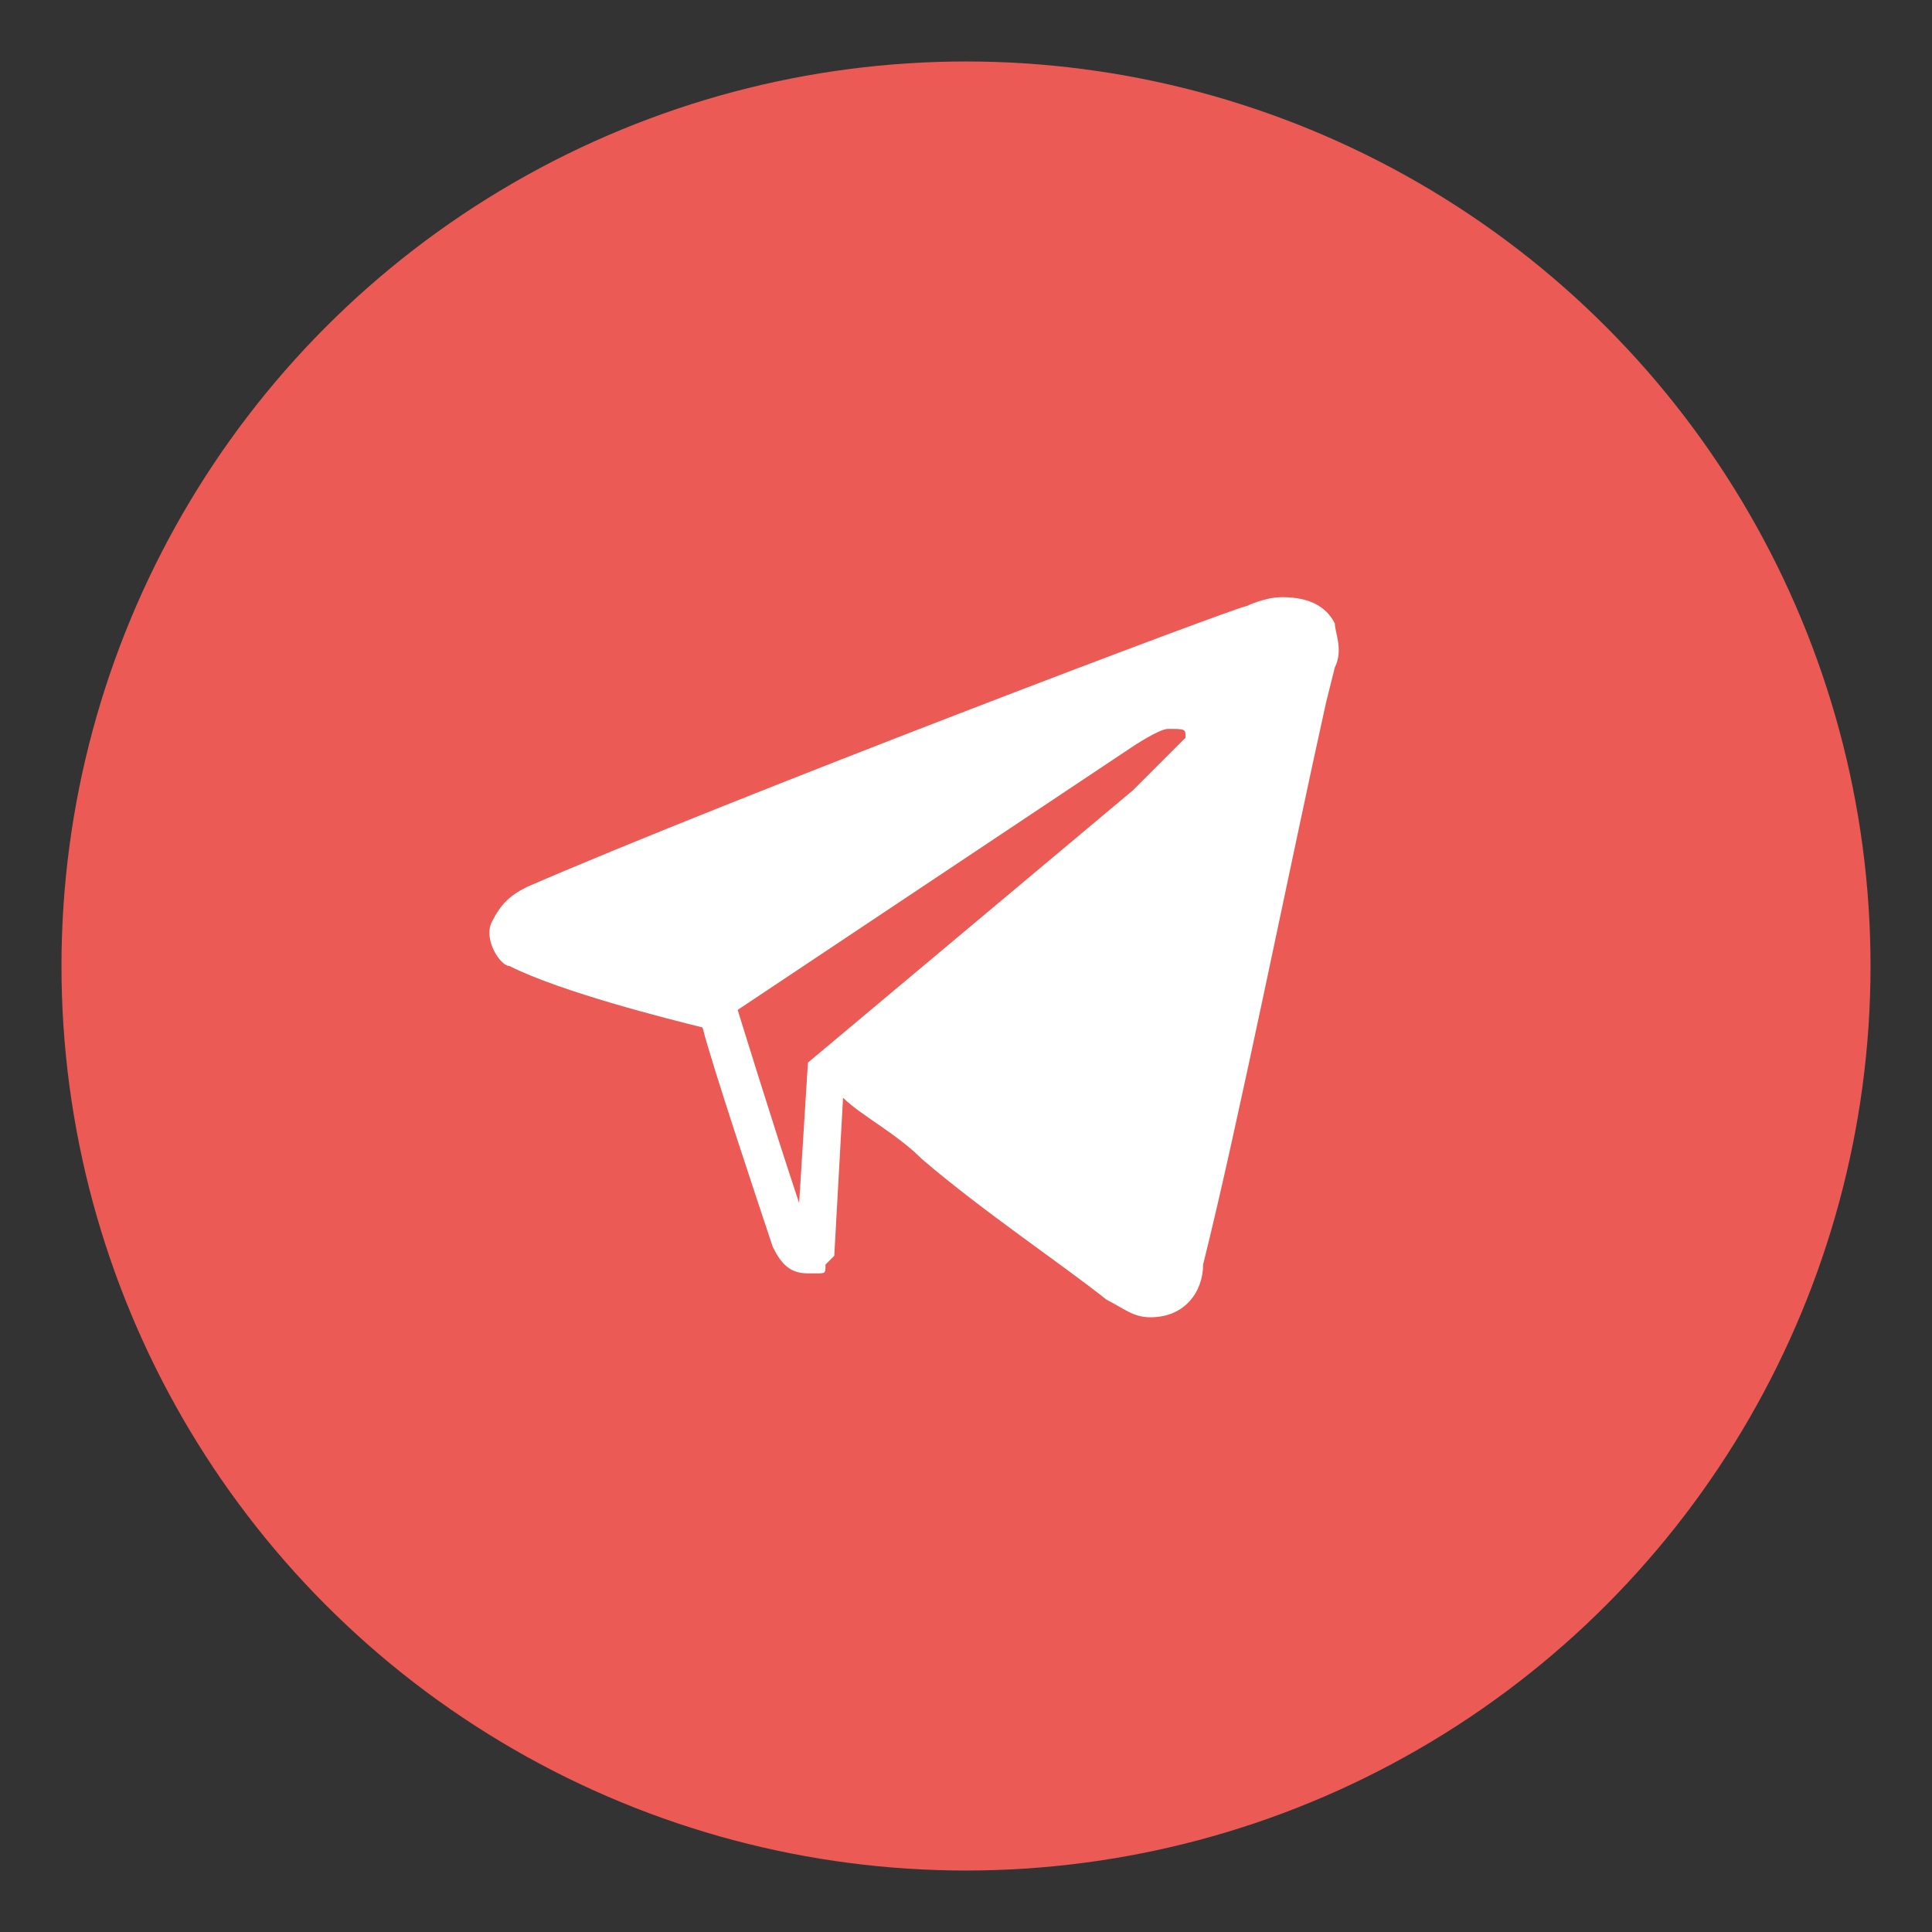
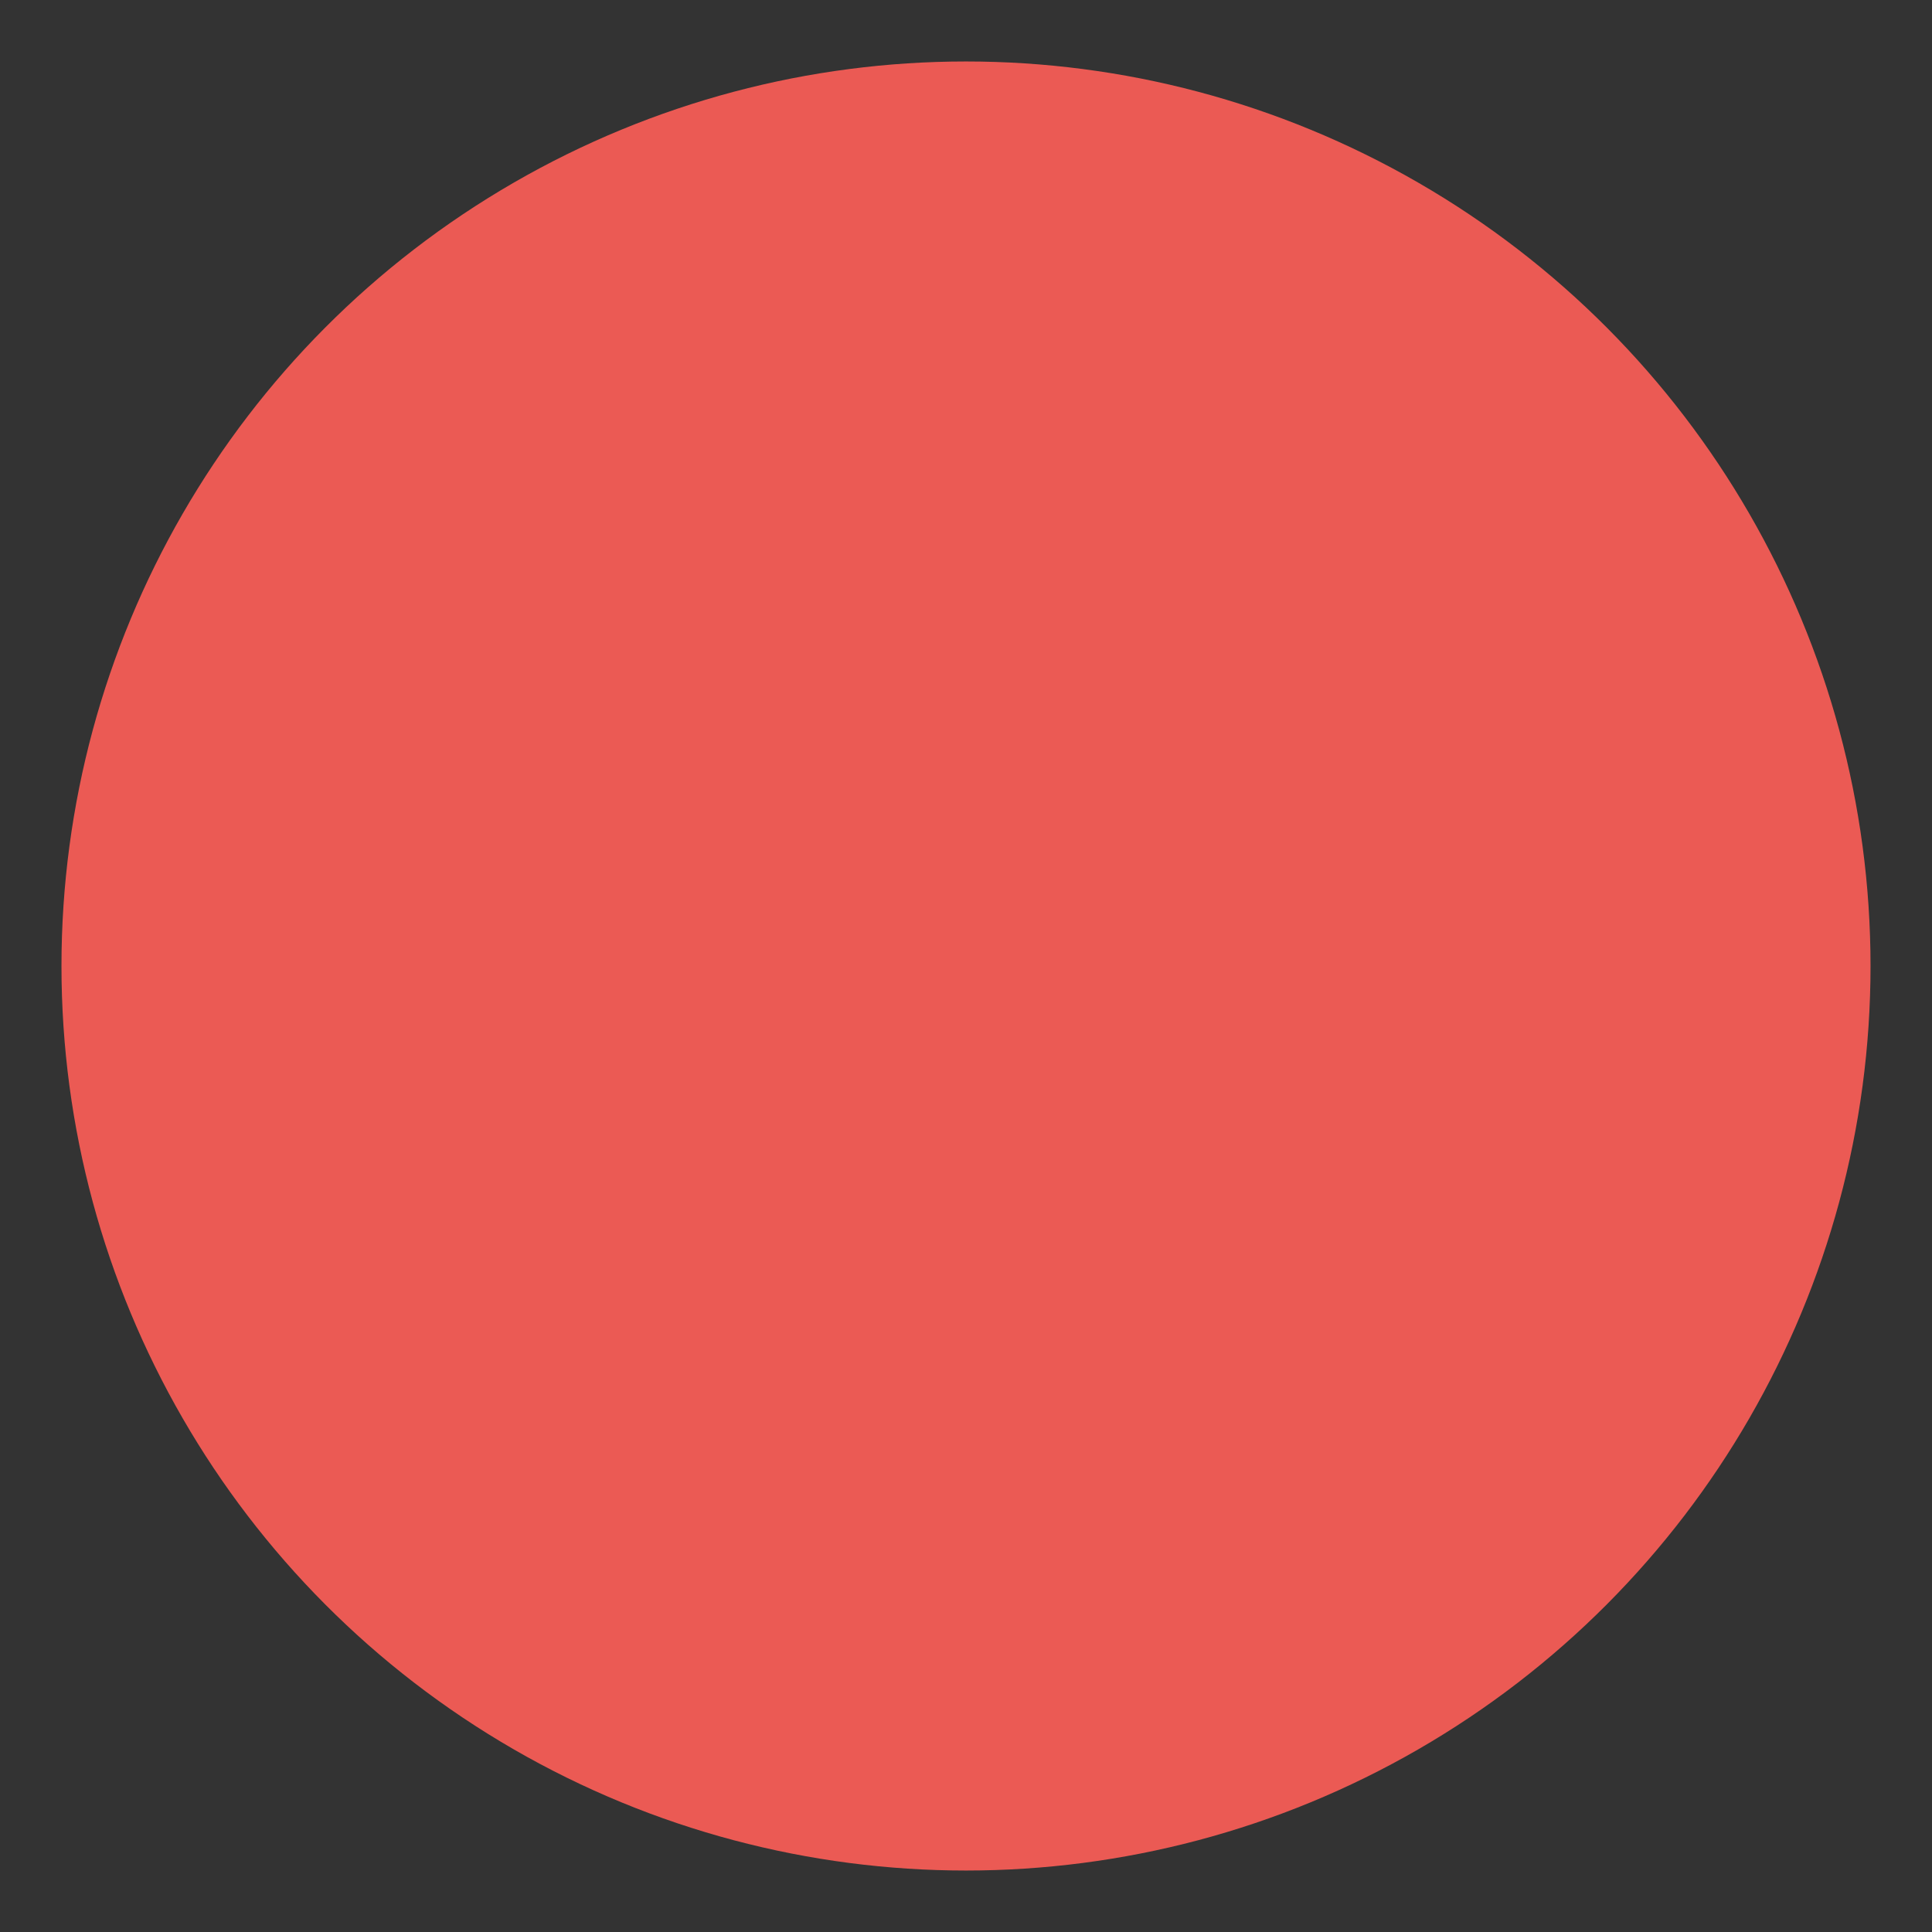
<svg xmlns="http://www.w3.org/2000/svg" version="1.0" id="Слой_1" x="0px" y="0px" viewBox="0 0 22 22" style="enable-background:new 0 0 22 22;" xml:space="preserve">
  <rect x="0" y="0" width="22" height="22" fill="#333333" stroke="none" />
  <style type="text/css">
	.st0{fill:#EB5A54;}
	.st1{fill:#FFFFFF;}
</style>
  <circle class="st0" cx="11" cy="11" r="10.3" />
-   <path class="st1" d="M15.2,7.1c-0.1-0.2-0.3-0.3-0.6-0.3c-0.2,0-0.4,0.1-0.4,0.1c-0.1,0-5.9,2.2-8.2,3.2c-0.2,0.1-0.3,0.2-0.4,0.4  S5.7,11,5.8,11c0.6,0.3,1.8,0.6,2.2,0.7c0.1,0.4,0.6,1.9,0.8,2.5c0.1,0.2,0.2,0.3,0.4,0.3h0.1c0.1,0,0.1,0,0.1-0.1l0.1-0.1l0.1-1.8  c0.2,0.2,0.6,0.4,0.9,0.7c0.7,0.6,1.6,1.2,2.1,1.6c0.2,0.1,0.3,0.2,0.5,0.2c0.4,0,0.6-0.3,0.6-0.6c0.4-1.6,1-4.6,1.4-6.4l0.1-0.4  C15.3,7.4,15.2,7.2,15.2,7.1z M9.2,12.1l-0.1,1.6c-0.3-0.9-0.7-2.2-0.7-2.2l0,0l0,0l4.5-3c0,0,0.3-0.2,0.4-0.2c0.2,0,0.2,0,0.2,0.1  C13.4,8.5,12.9,9,12.9,9L9.2,12.1L9.2,12.1C9.2,12,9.2,12,9.2,12.1z" />
</svg>